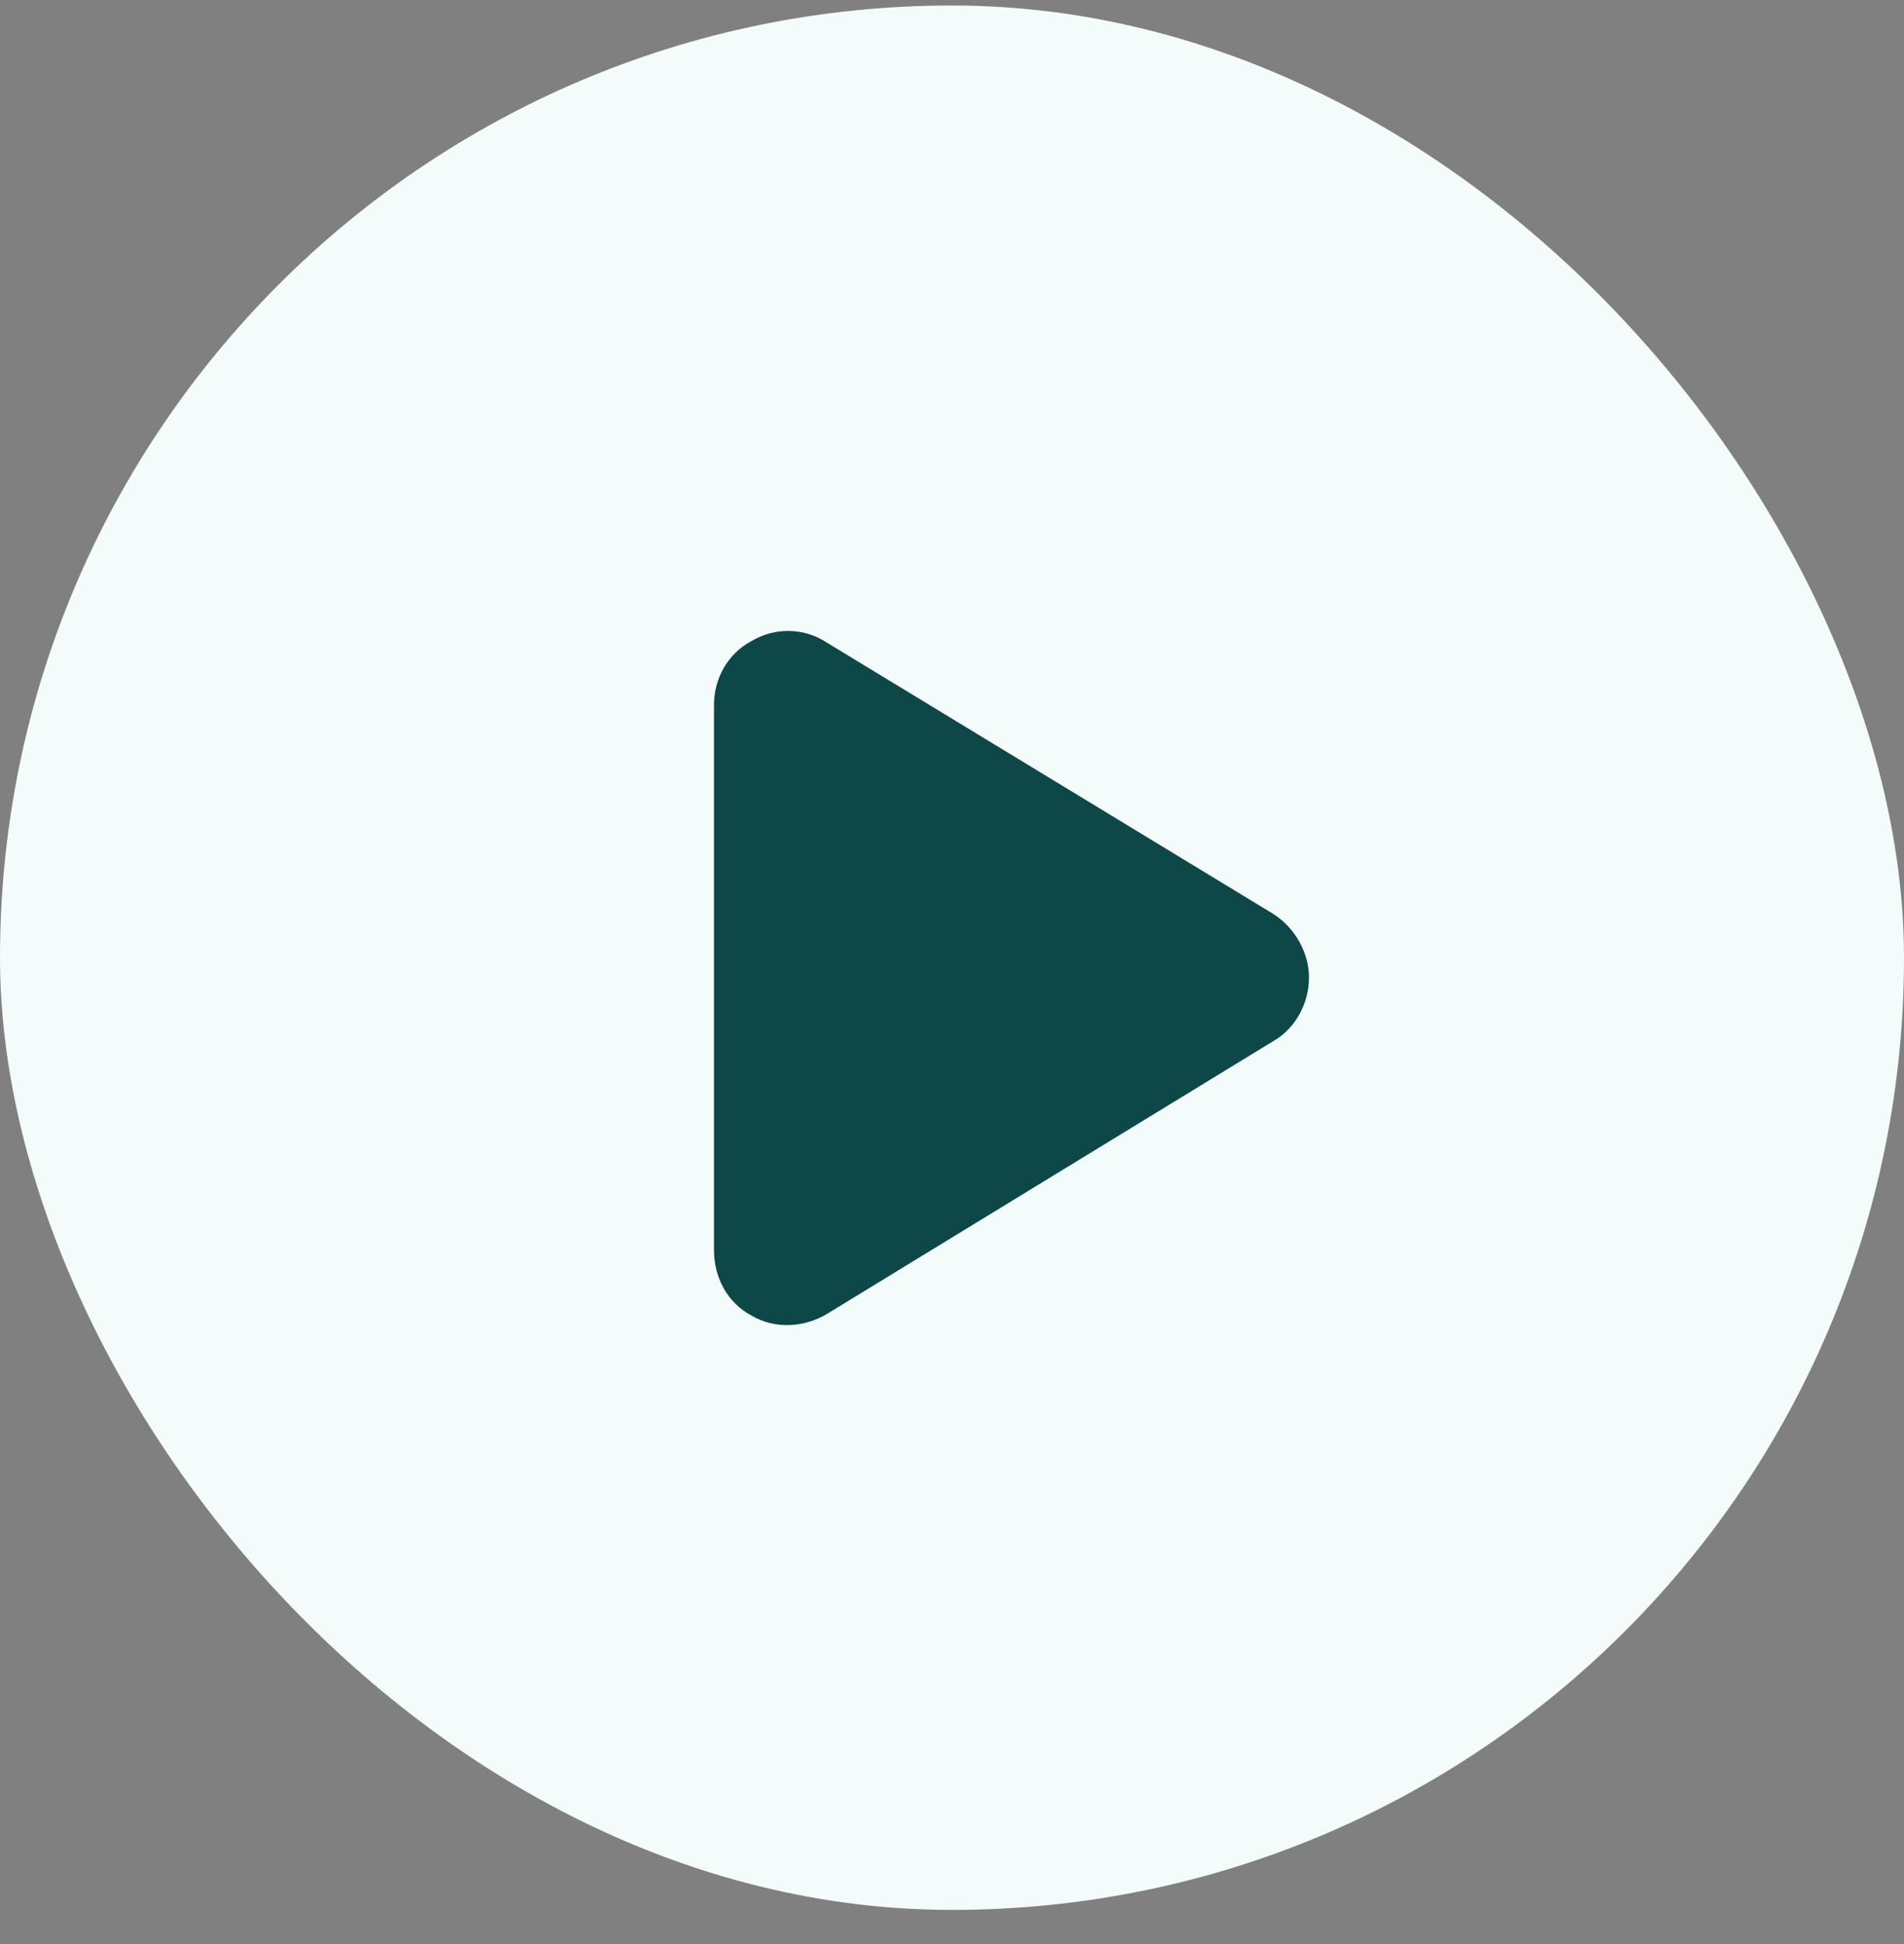
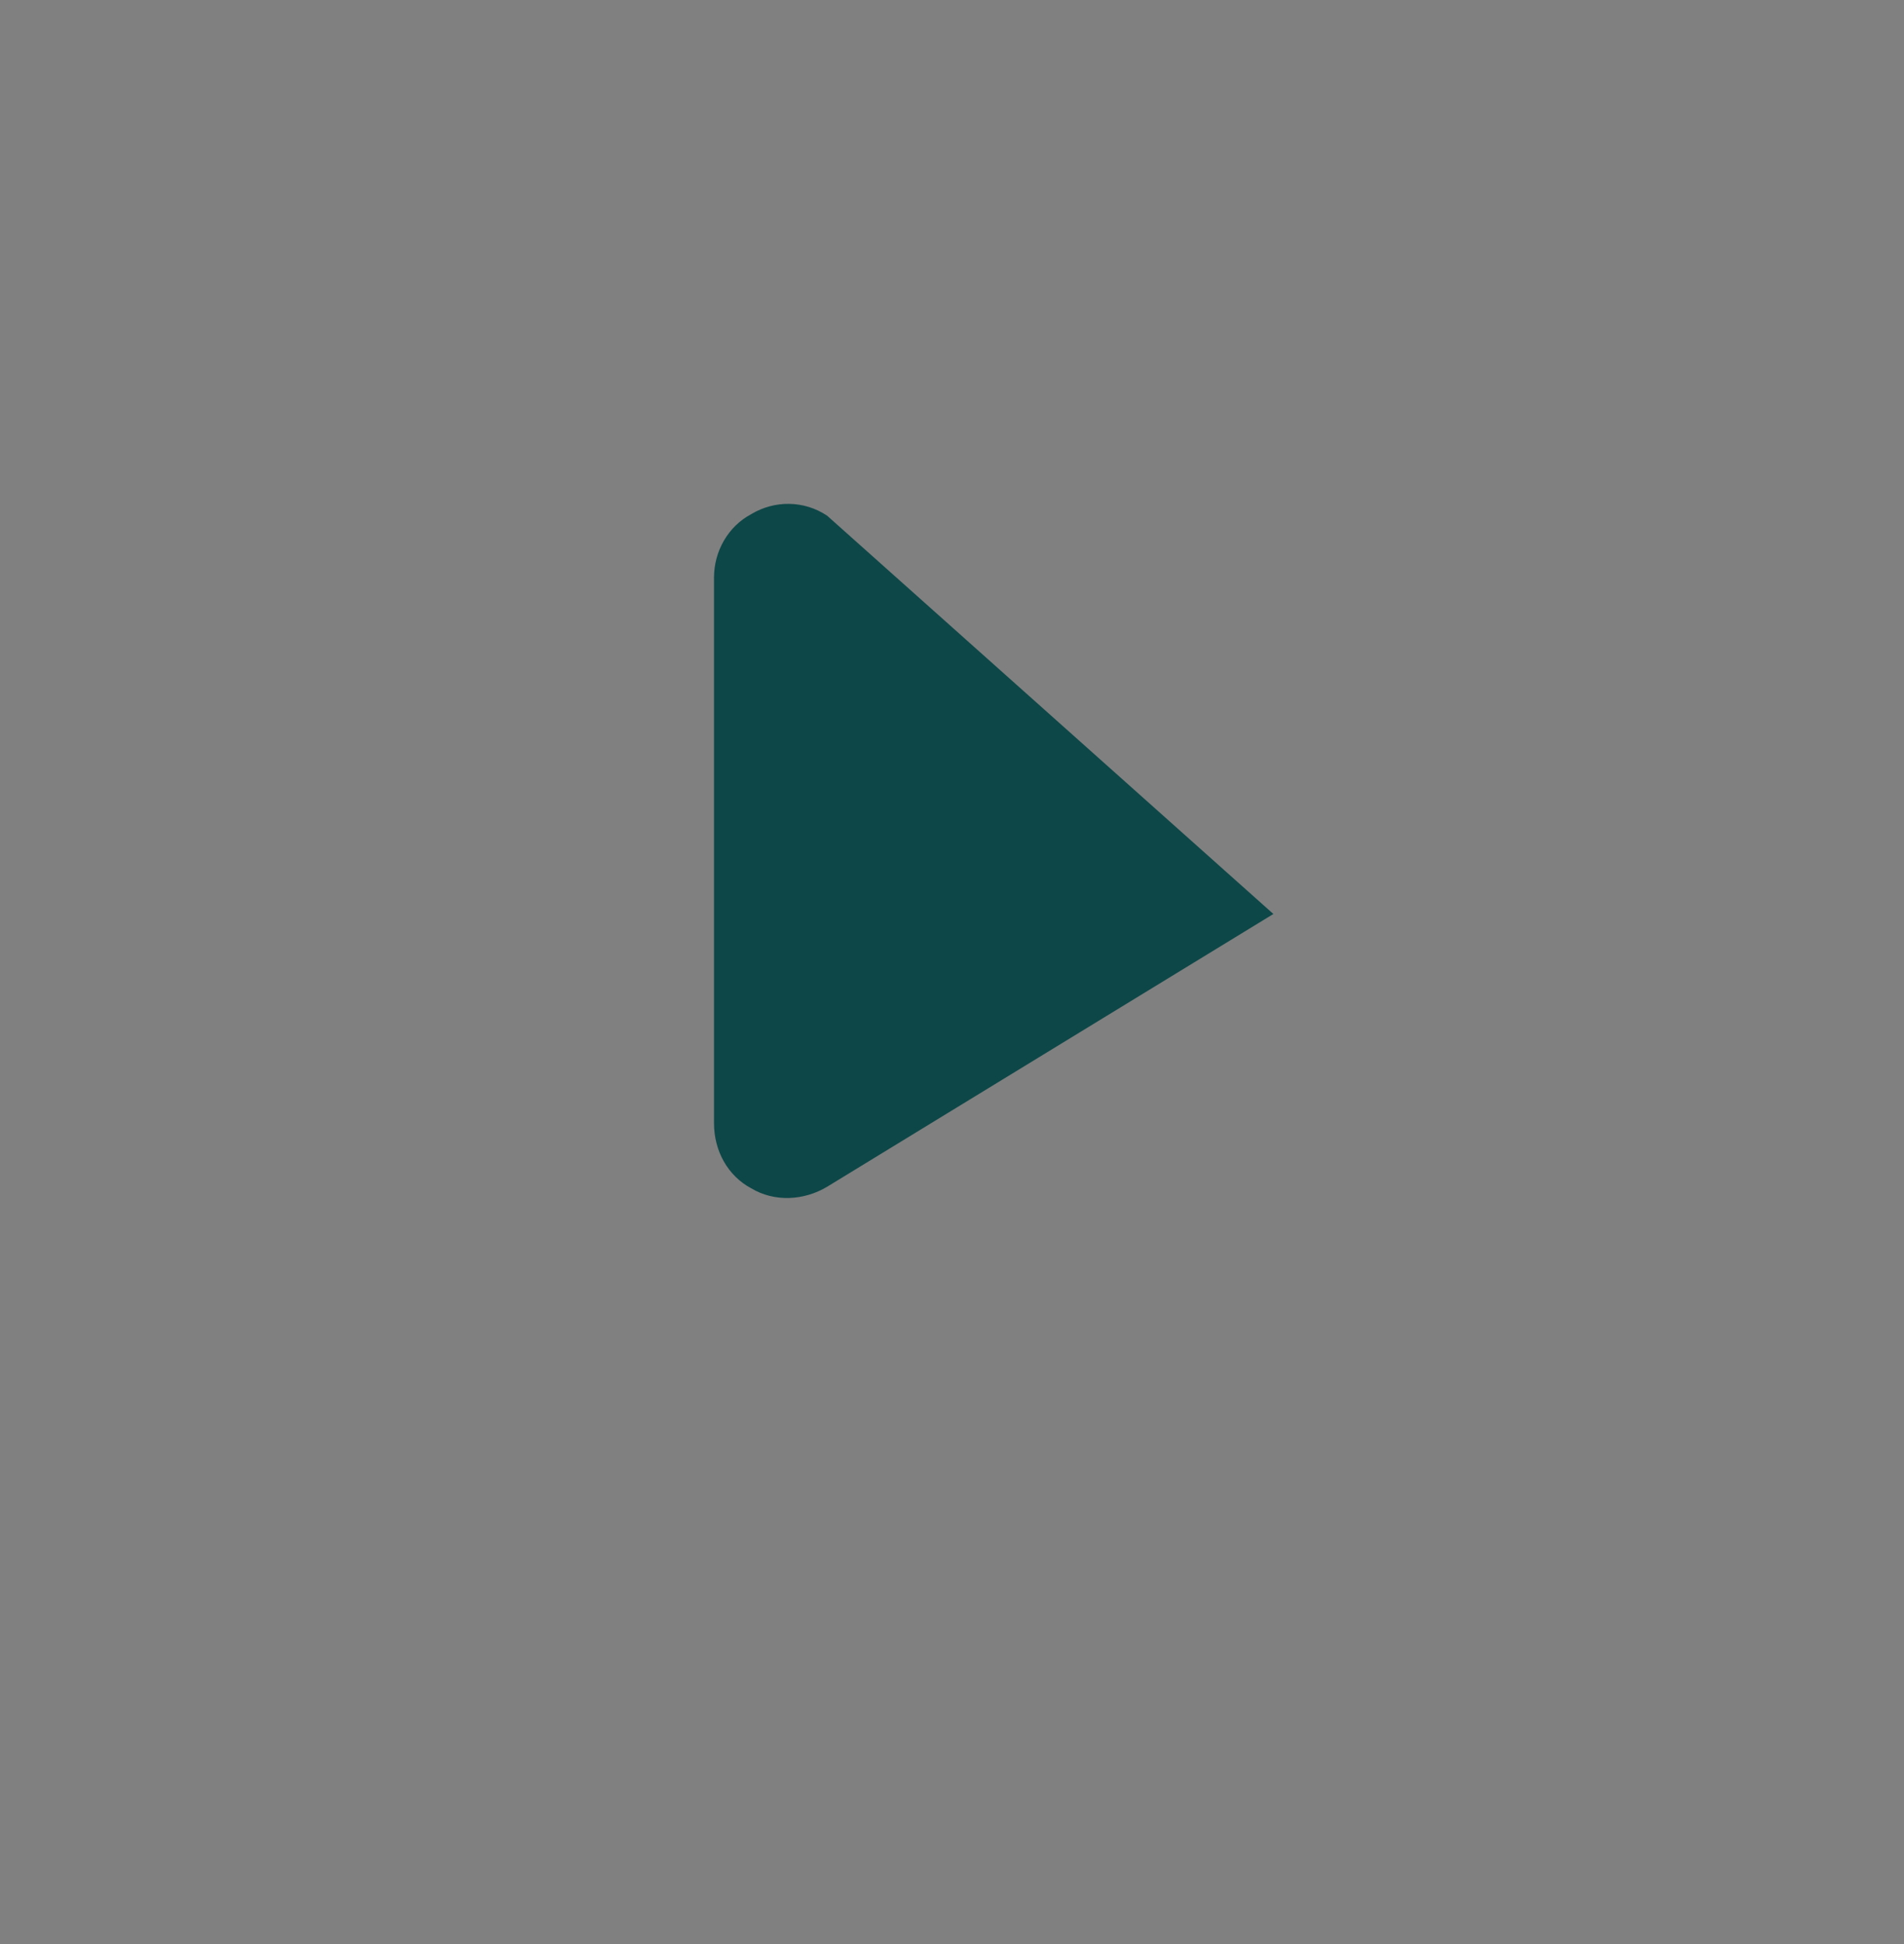
<svg xmlns="http://www.w3.org/2000/svg" fill="none" height="49" viewBox="0 0 48 49" width="48">
  <rect x="0" y="0" width="48" height="49" fill="#808080" stroke="none" />
-   <rect fill="#f4fbfb" height="48" rx="24" width="48" y=".139" />
-   <path d="m32.102 23.037c.547.351.898.977.898 1.601 0 .664-.352 1.289-.898 1.602l-11.25 6.875c-.586.351-1.328.391-1.914.039-.586-.312-.938-.938-.938-1.641v-13.75c0-.664.352-1.289.938-1.601.586-.352 1.328-.352 1.914.039z" fill="#0e4748" />
+   <path d="m32.102 23.037l-11.25 6.875c-.586.351-1.328.391-1.914.039-.586-.312-.938-.938-.938-1.641v-13.75c0-.664.352-1.289.938-1.601.586-.352 1.328-.352 1.914.039z" fill="#0e4748" />
</svg>